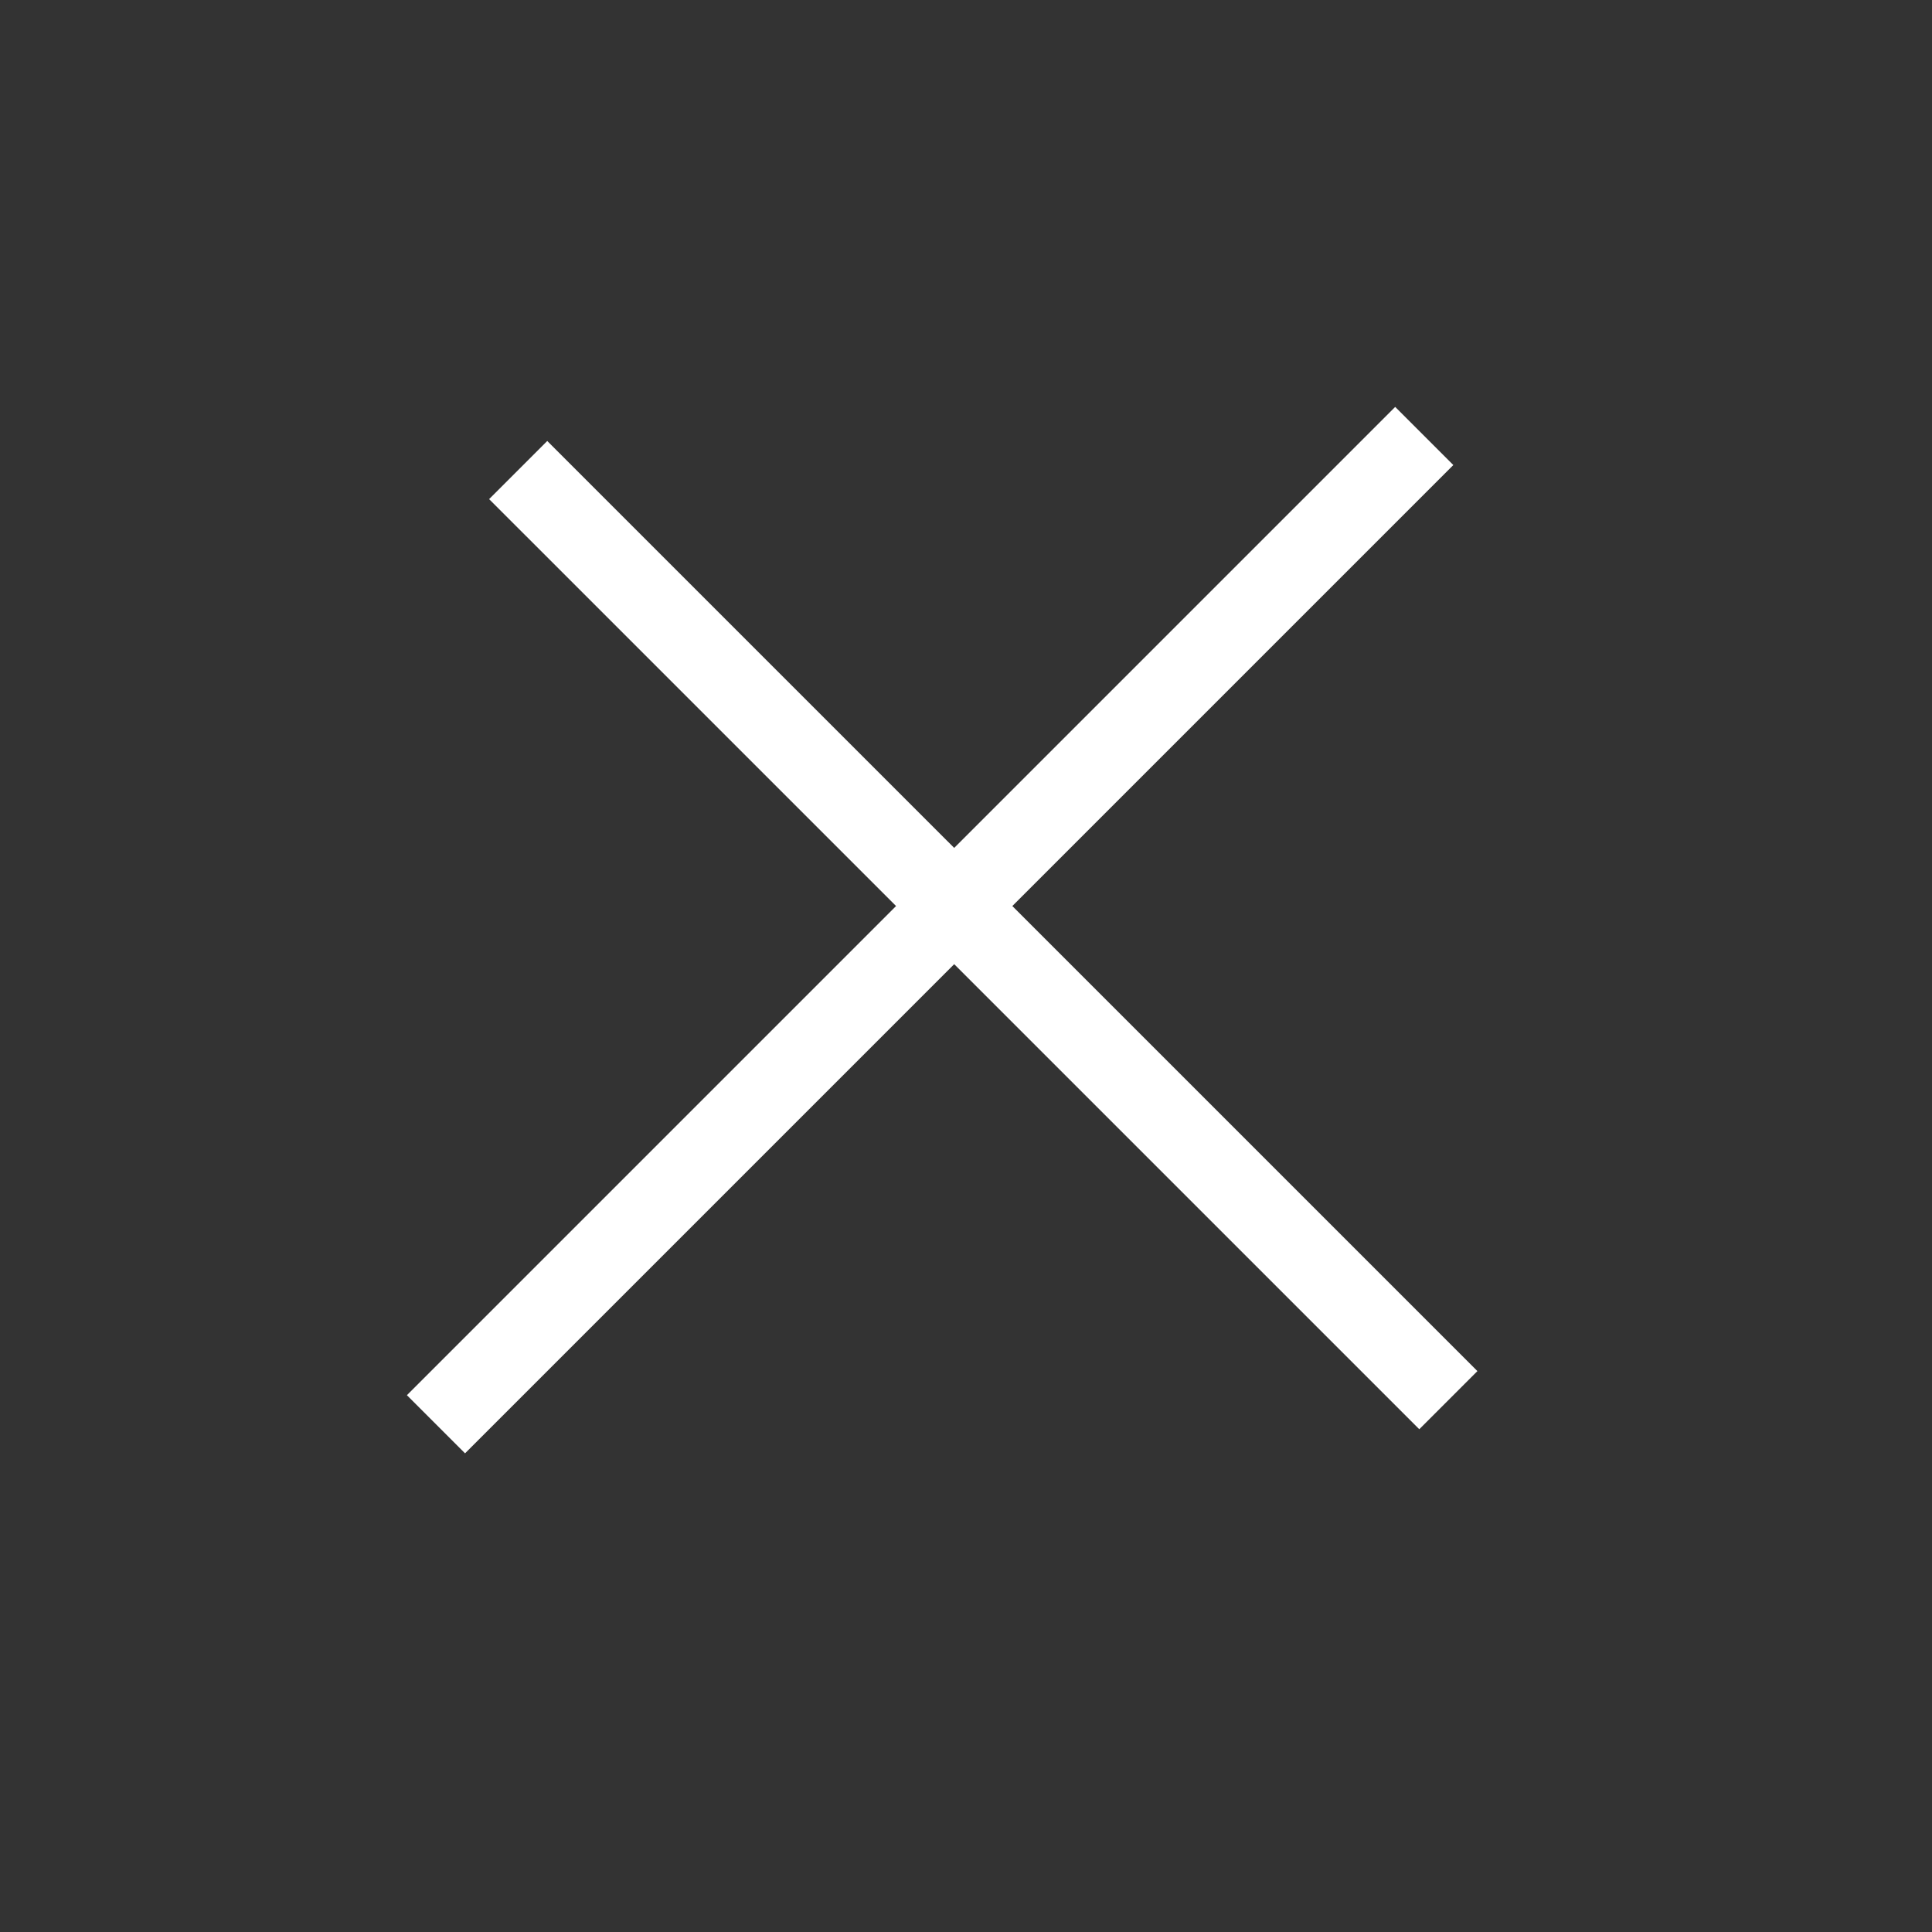
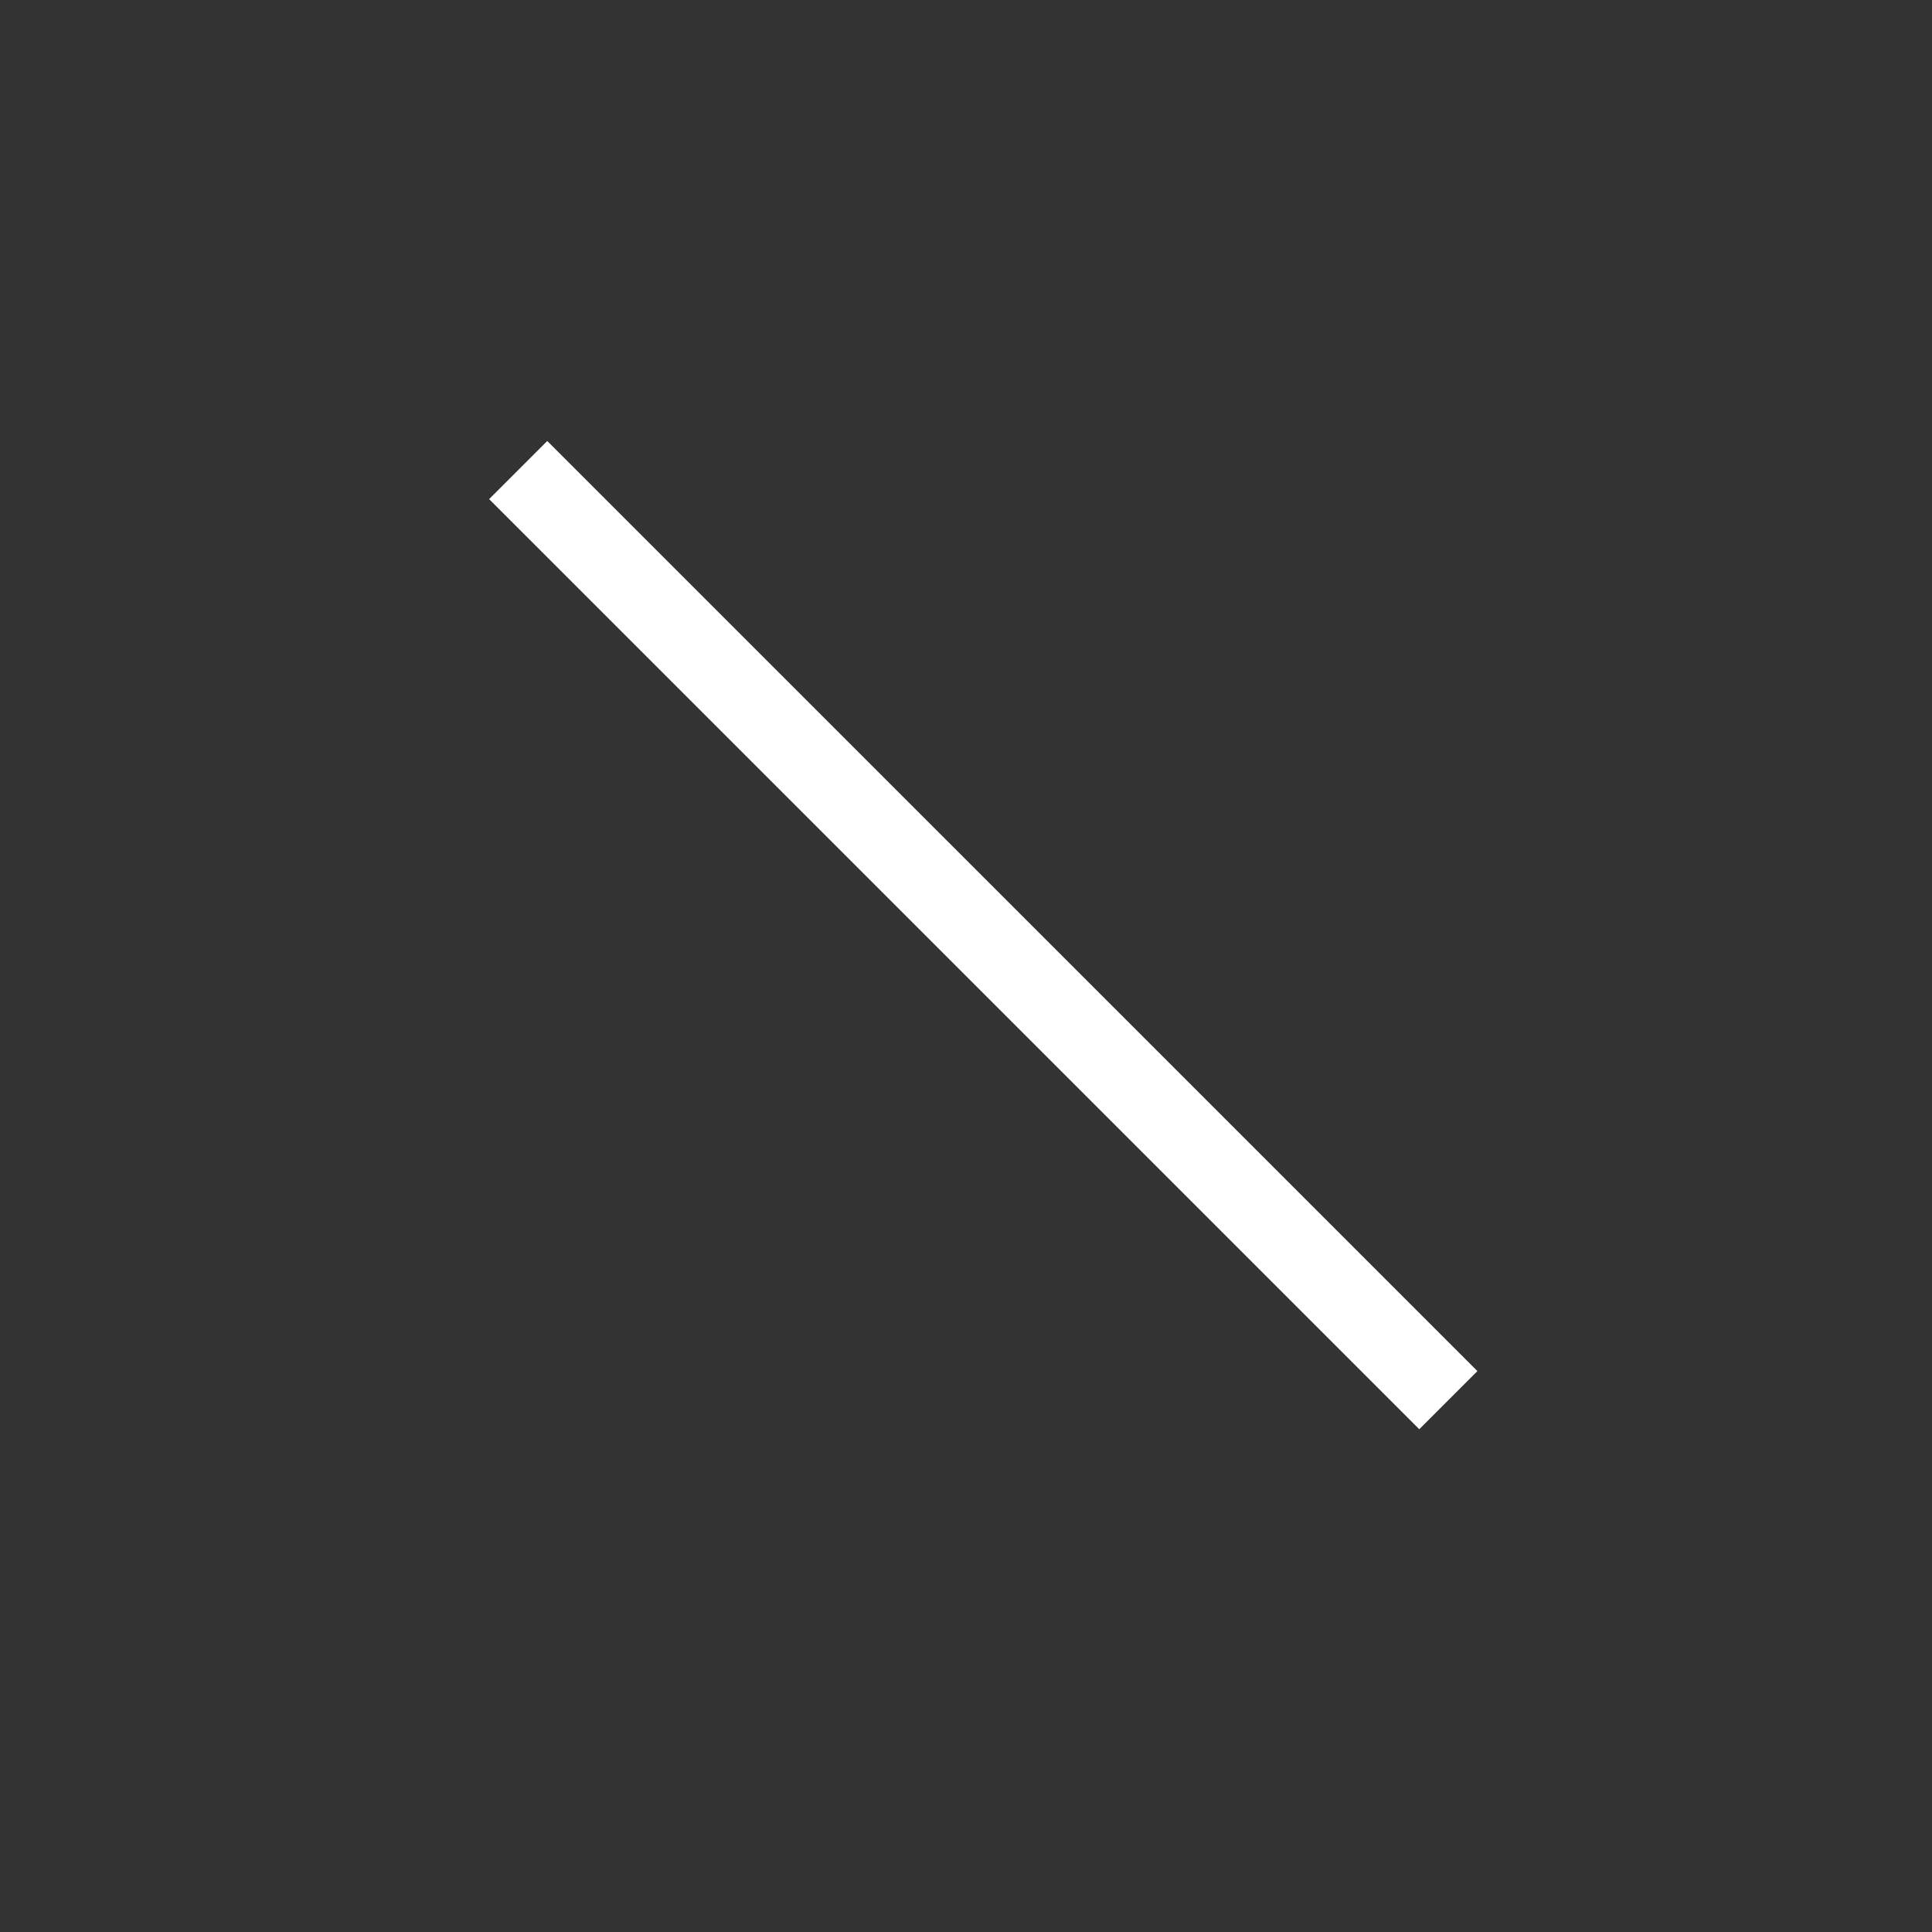
<svg xmlns="http://www.w3.org/2000/svg" width="47" height="47" viewBox="0 0 47 47" fill="none">
  <rect x="0" y="0" width="47" height="47" fill="#333333" stroke="none" />
-   <line x1="10.606" y1="34.648" x2="34.648" y2="10.606" stroke="white" stroke-width="2" />
  <line x1="35.234" y1="34.062" x2="12.606" y2="11.435" stroke="white" stroke-width="2" />
</svg>